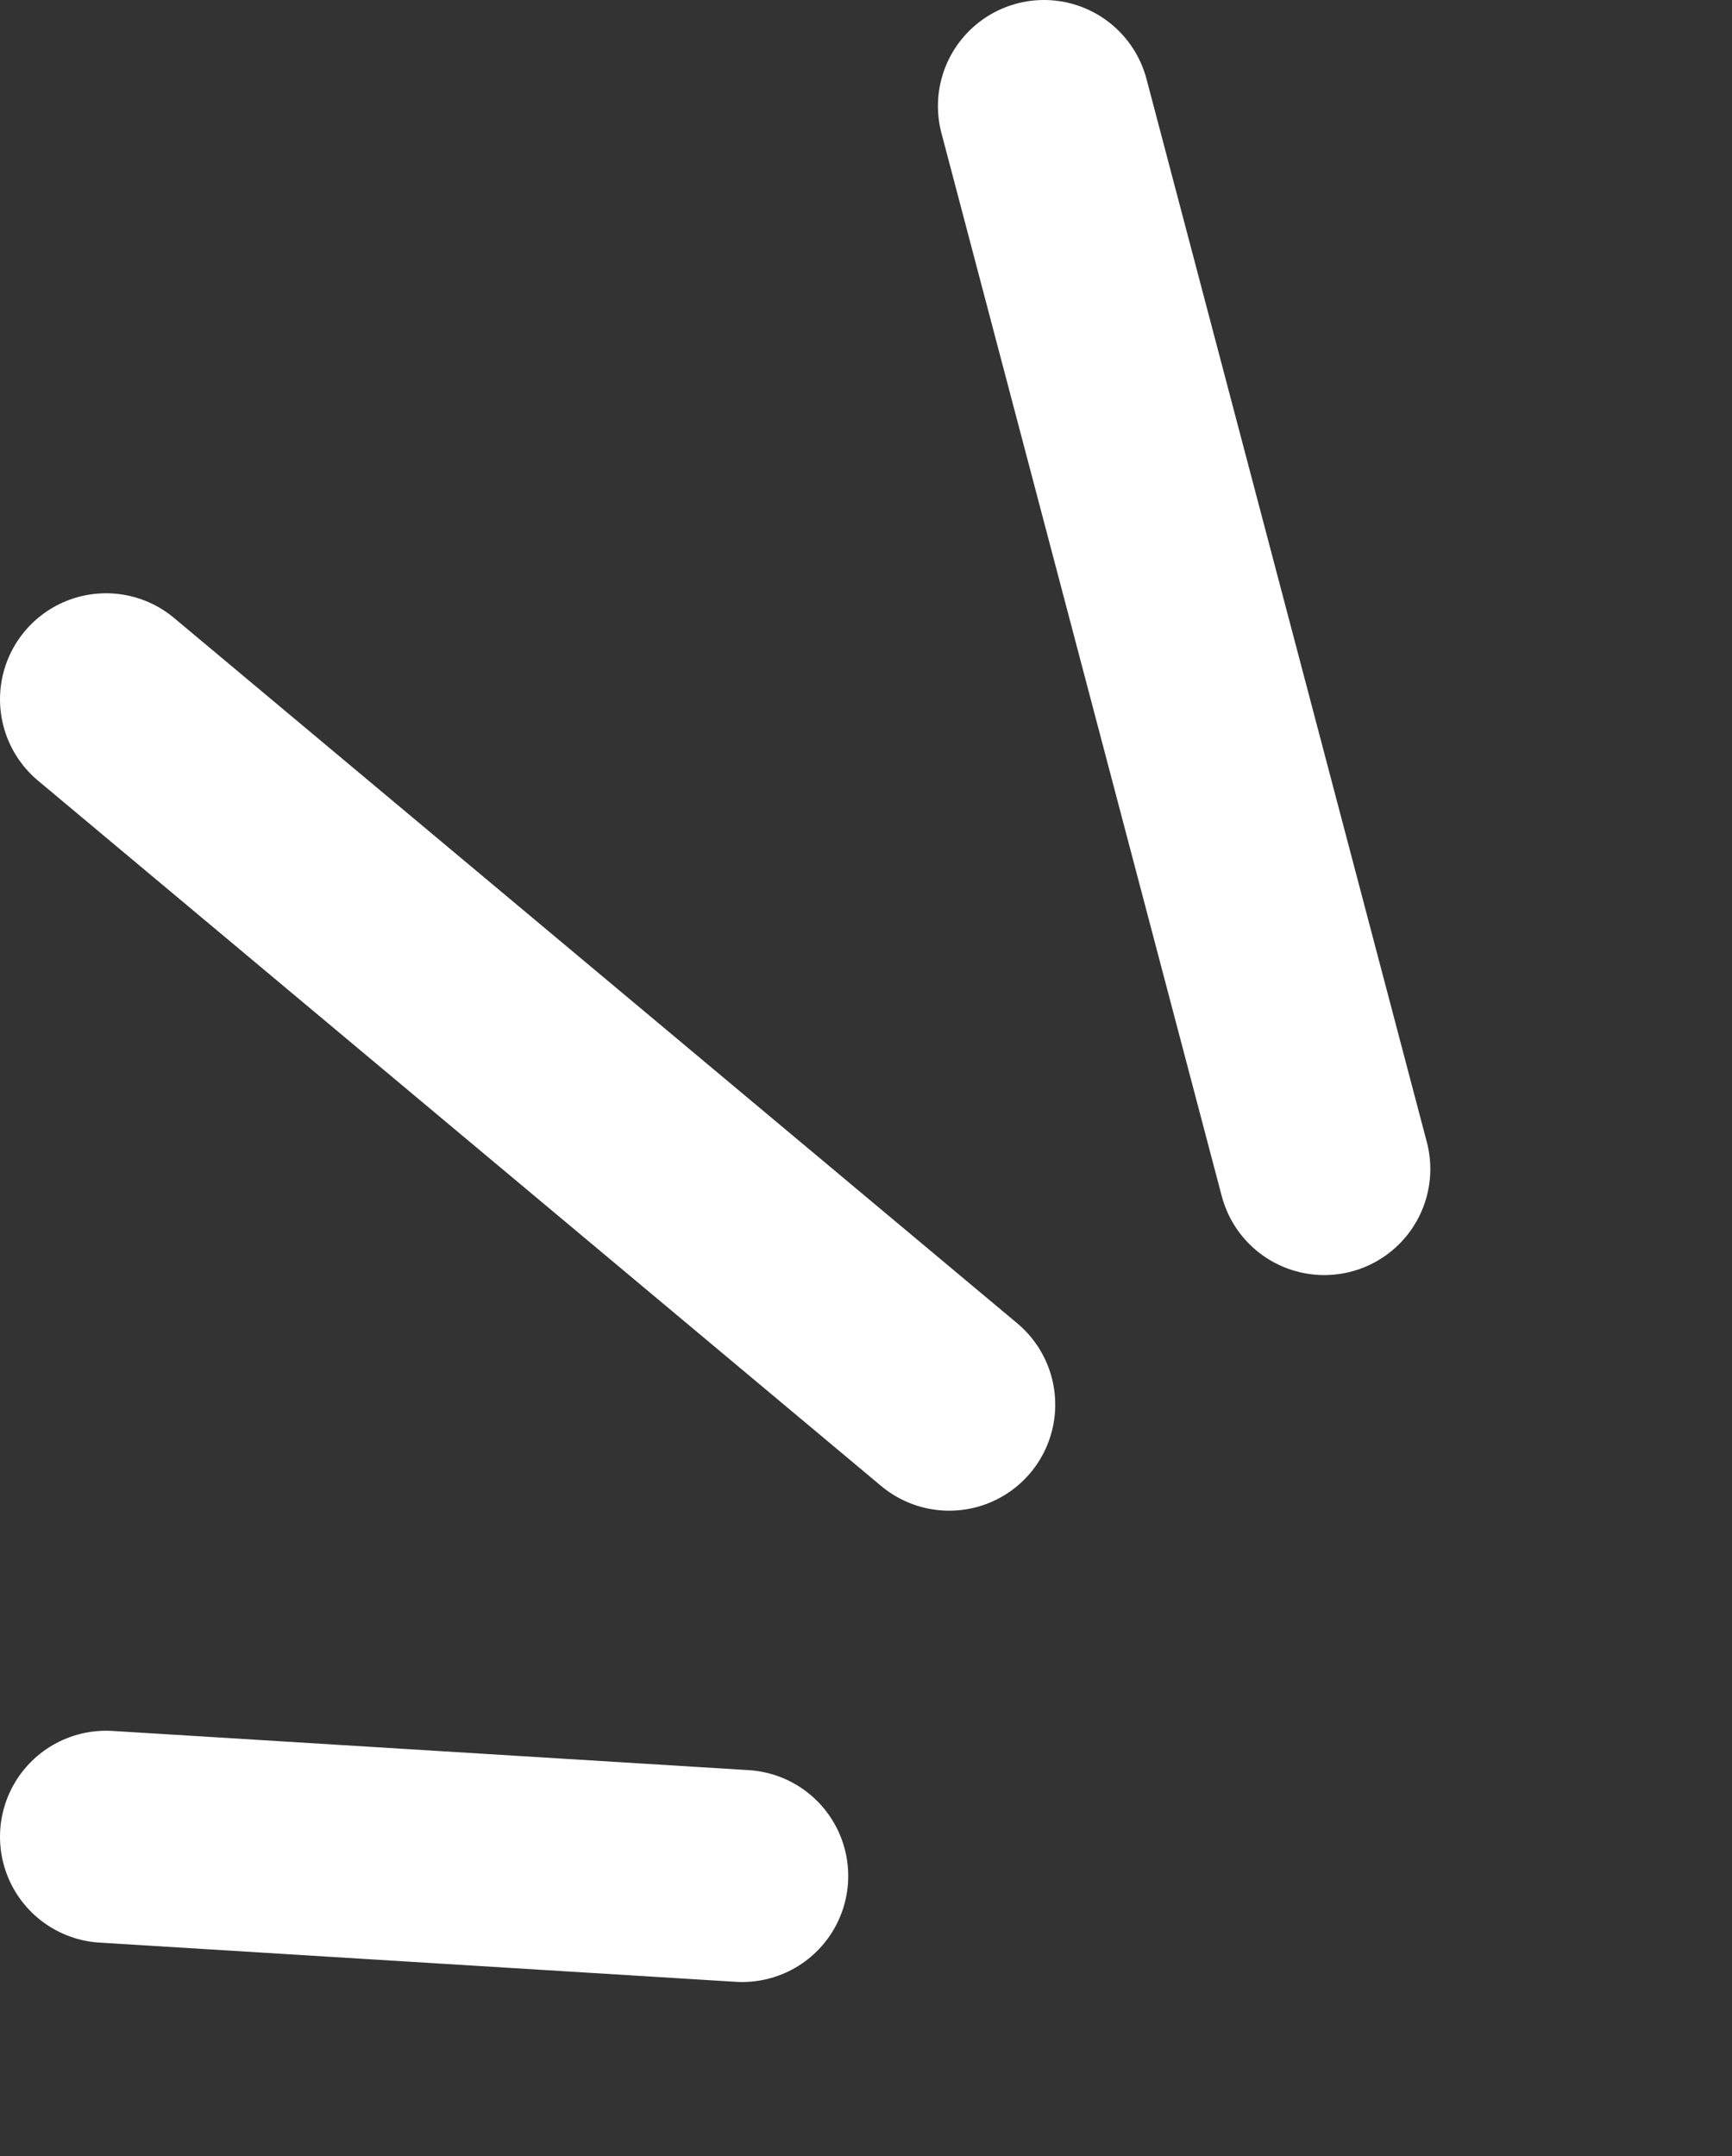
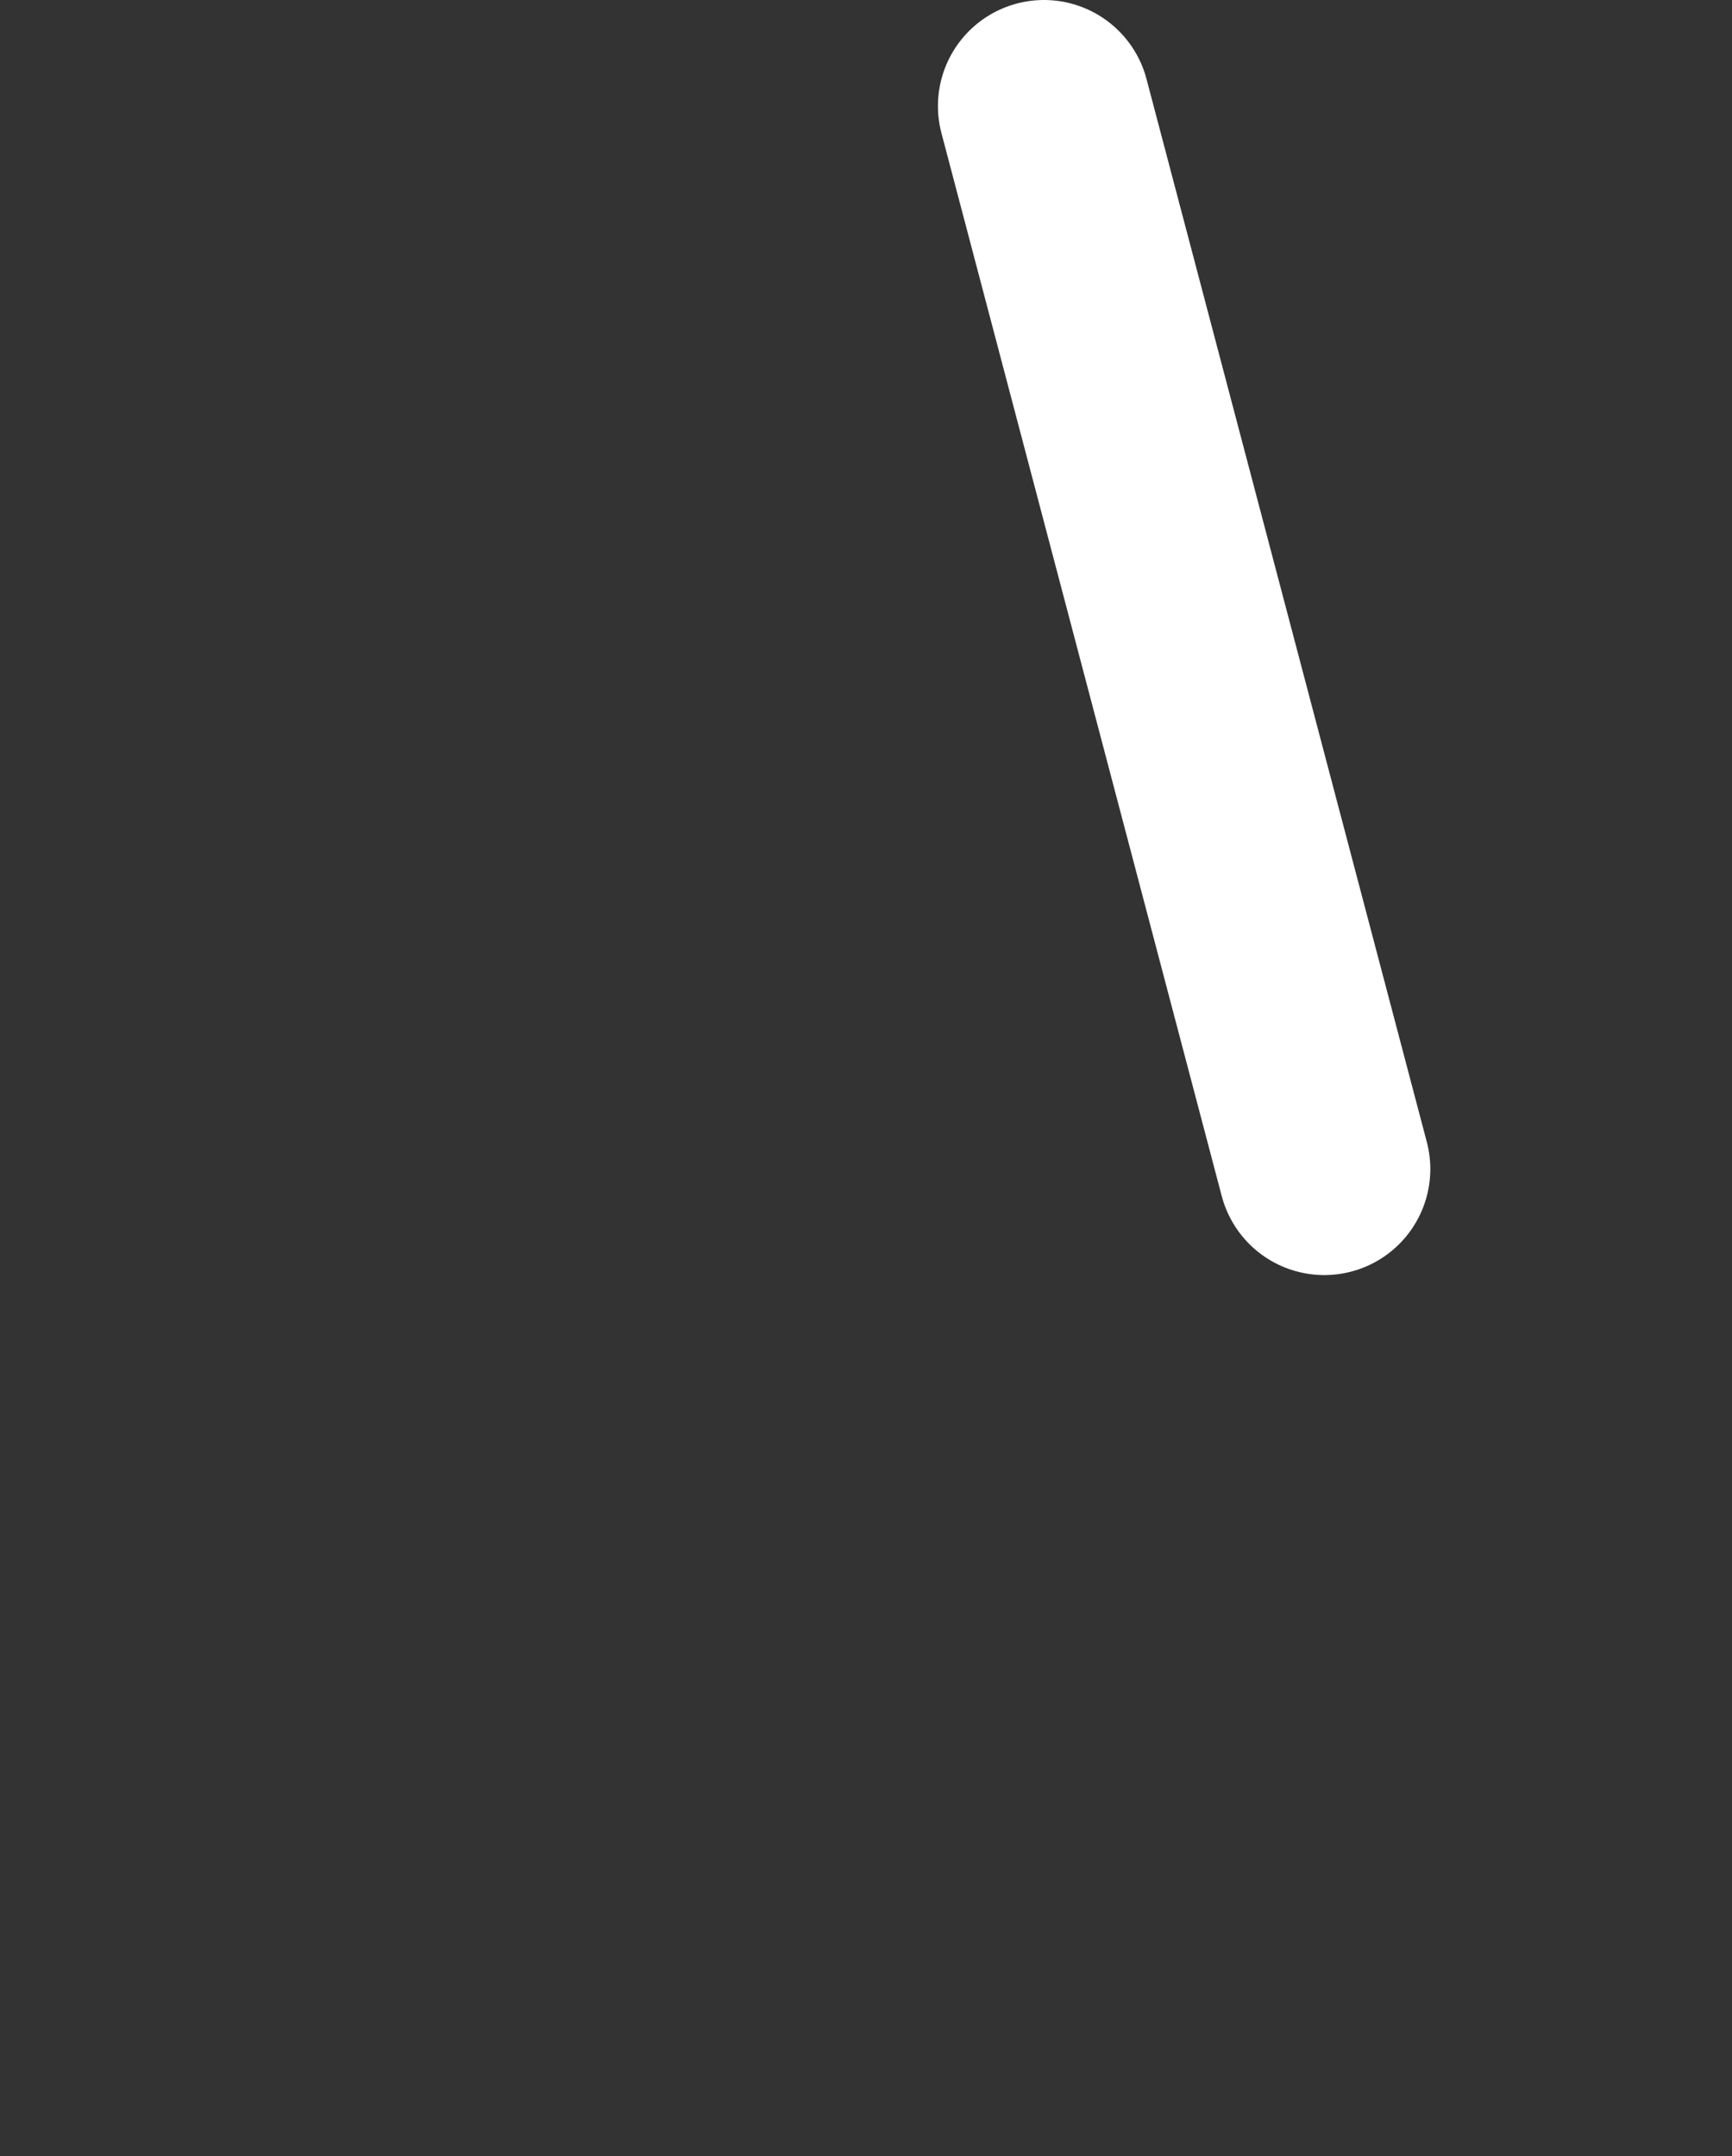
<svg xmlns="http://www.w3.org/2000/svg" width="49" height="61" viewBox="0 0 49 61" fill="none">
  <rect x="0" y="0" width="49" height="61" fill="#333333" stroke="none" />
-   <path d="M3 51.964L20.997 53.073" stroke="white" stroke-width="6" stroke-linecap="round" />
-   <path d="M3 19.784L26.854 39.739" stroke="white" stroke-width="6" stroke-linecap="round" />
  <path d="M29.535 3L37.465 33.073" stroke="white" stroke-width="6" stroke-linecap="round" />
</svg>